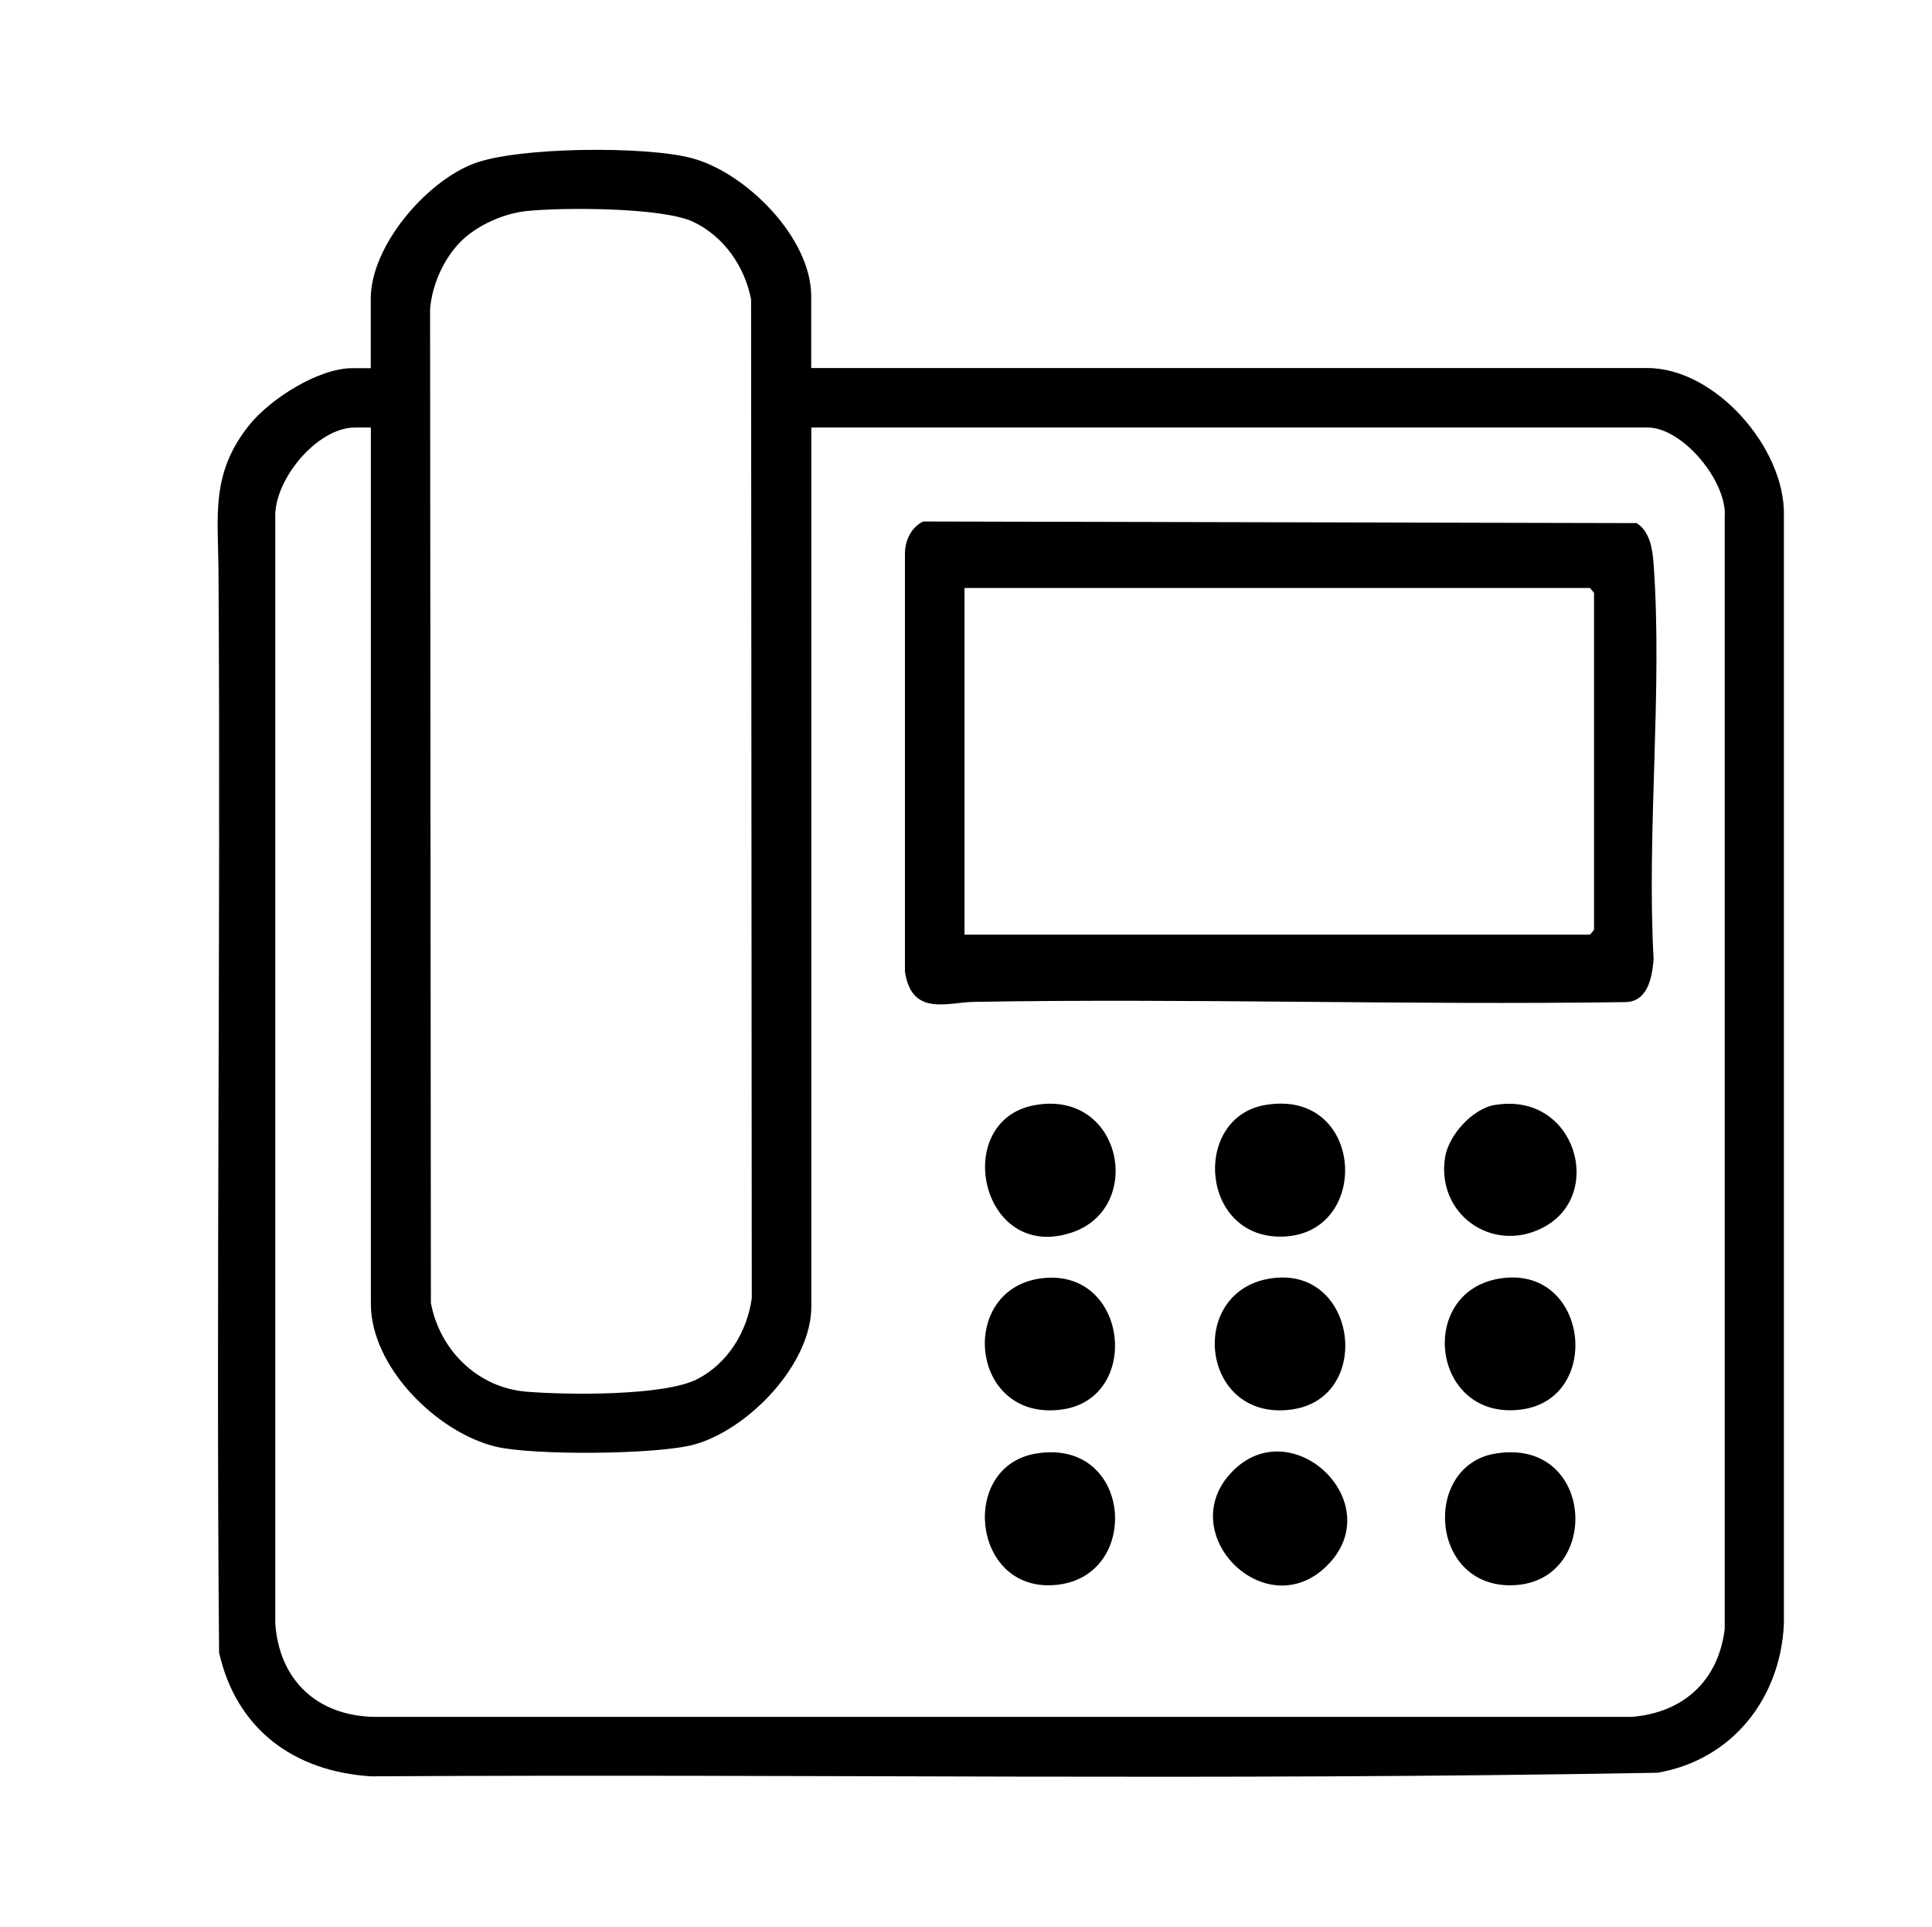
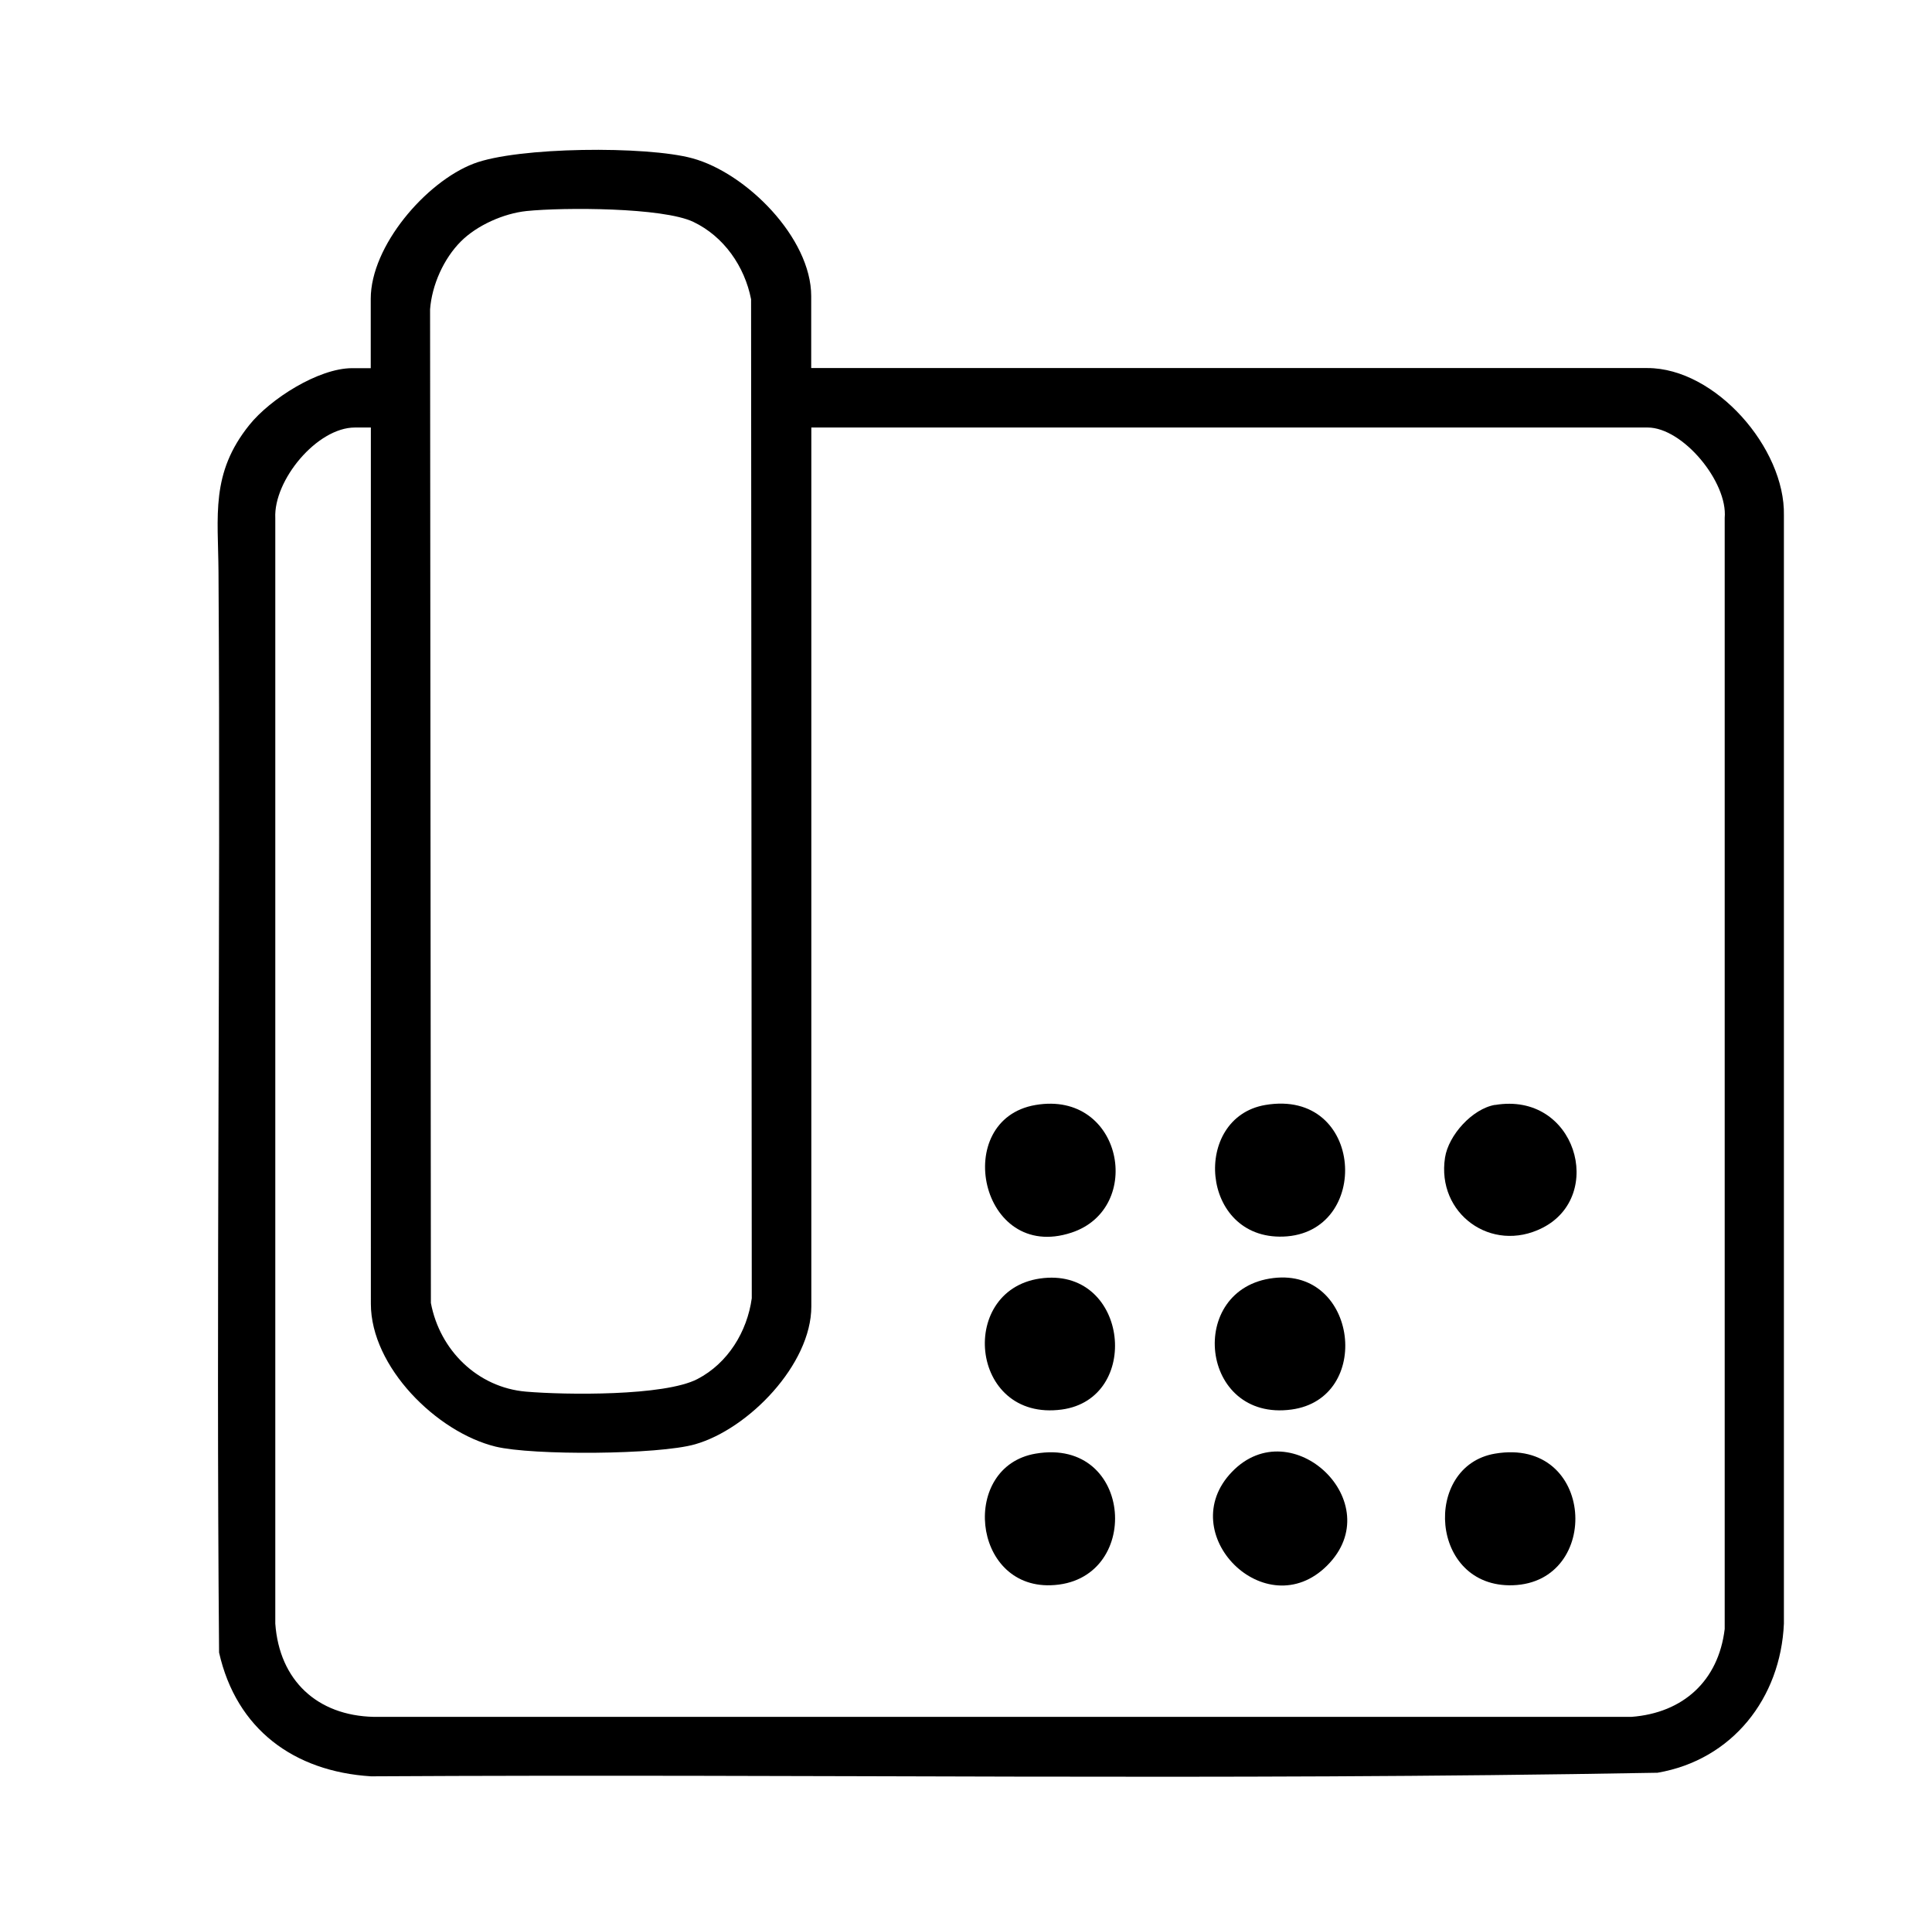
<svg xmlns="http://www.w3.org/2000/svg" id="Layer_1" version="1.1" viewBox="0 0 167.38 166.92">
  <path d="M70.28,31.88h72.45c5.89,0,11.94,6.95,11.82,12.76v95.99c-.28,6.46-4.47,11.81-10.95,12.92-39.11.7-72.32.09-111.46.31-6.68-.42-11.66-4.08-13.16-10.72-.27-31.17.15-62.4-.05-93.59-.03-4.88-.71-8.54,2.68-12.75,1.8-2.24,5.98-4.91,8.9-4.91h1.61v-6.01c0-4.57,4.77-10.11,8.9-11.7,3.8-1.47,15.02-1.55,18.96-.47,4.68,1.27,10.3,6.9,10.3,11.94v6.25-.02ZM39.93,20.91c-1.49,1.49-2.51,3.77-2.67,5.88l.07,86.07c.77,4.09,4.04,7.32,8.24,7.68,3.42.29,11.98.4,14.85-1.09,2.64-1.37,4.31-4.1,4.71-7l-.06-86.53c-.56-2.85-2.36-5.44-5-6.7s-11.23-1.27-14.46-.94c-1.98.21-4.28,1.23-5.68,2.63ZM32.12,37.03h-1.37c-3.29,0-7.06,4.57-6.9,7.85v95.75c.35,4.91,3.62,7.97,8.53,8.08h108.96c4.48-.34,7.54-3.12,8.08-7.61V44.86c.28-3.1-3.62-7.83-6.68-7.83h-72.45v76.13c0,5.02-5.44,10.62-10.07,11.94-3.17.91-14.08.98-17.29.2-5.1-1.25-10.8-6.9-10.8-12.37V37.03h-.01Z" />
-   <path d="M79.99,45.17l61.8.14c1.12.71,1.37,2.14,1.47,3.53.79,10.92-.61,23.16,0,34.21-.13,1.86-.62,3.73-2.46,3.75-18.86.27-37.66-.34-56.44-.02-2.28.04-5.37,1.29-5.96-2.62v-36.16c0-1.29.6-2.35,1.59-2.84h0ZM83.56,80.96h54.19l.35-.42v-29.19l-.35-.42h-54.19s0,30.02,0,30.02Z" />
  <g>
    <path d="M129.52,95.71c6.99-1.18,9.61,7.87,4.1,10.65-4.41,2.23-9.18-1.24-8.43-6.09.3-1.94,2.36-4.23,4.33-4.57h0Z" />
    <path d="M129.52,125.91c8.68-1.47,9.3,11.14,1.55,11.4-7.23.24-7.85-10.33-1.55-11.4Z" />
-     <path d="M110.33,110.7c7.29-.87,8.63,10.43,1.56,11.39-7.95,1.08-9.14-10.49-1.56-11.39Z" />
-     <path d="M130.23,110.7c7.42-.88,8.61,10.47,1.56,11.39-7.86,1.02-9.14-10.49-1.56-11.39Z" />
+     <path d="M110.33,110.7c7.29-.87,8.63,10.43,1.56,11.39-7.95,1.08-9.14-10.49-1.56-11.39" />
    <path d="M109.62,95.71c8.6-1.46,9.25,11.13,1.55,11.4-7.2.25-7.93-10.31-1.55-11.4Z" />
    <path d="M114.98,135.6c-5.31,5.31-13.4-2.78-8.24-8.12s13.66,2.7,8.24,8.12Z" />
    <path d="M89.72,95.71c7.53-1.28,9.47,8.97,3.1,11.06-7.93,2.61-10.47-9.81-3.1-11.06Z" />
    <path d="M89.72,125.91c8.56-1.46,9.3,11.15,1.31,11.4-6.86.22-7.82-10.29-1.31-11.4Z" />
    <path d="M90.44,110.7c7.34-.71,8.45,10.45,1.55,11.39-8.07,1.09-9.09-10.66-1.55-11.39Z" />
  </g>
</svg>